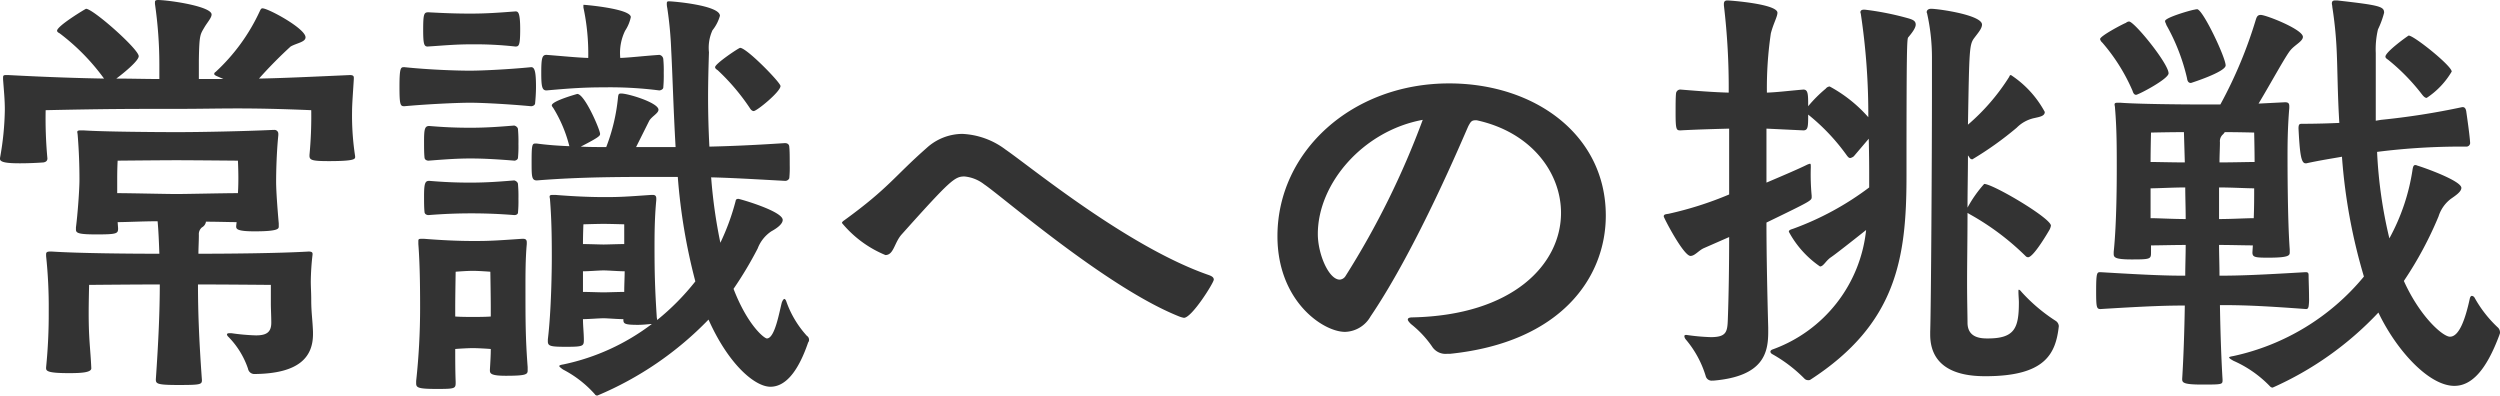
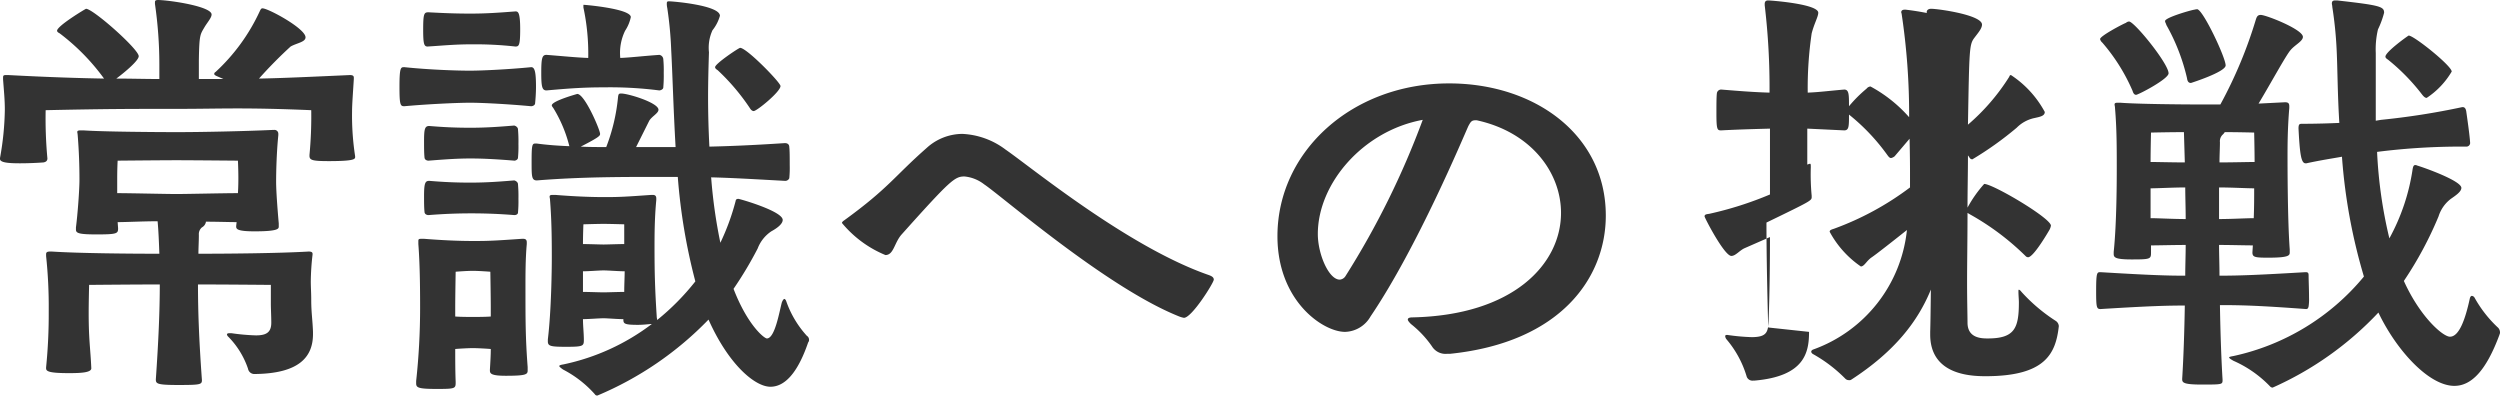
<svg xmlns="http://www.w3.org/2000/svg" width="170.85" height="27.03">
-   <path d="M21.39 22.68c-.03-.84-.12-1.32-.12-2.19 0-.48-.03-.84-.03-1.29a17 17 0 01.12-1.8v-.06c0-.12-.12-.15-.27-.15-2.04.12-5.46.15-7.53.15 0-.42.03-.84.03-1.29a.6.6 0 01.21-.51.536.536 0 00.27-.36v-.03c.78 0 1.62.03 2.1.03l-.03.27v.03c0 .18.09.33 1.26.33 1.62 0 1.65-.18 1.65-.33v-.21c-.09-1.02-.18-2.22-.18-2.85 0-.69.03-1.98.15-3.18v-.09a.261.261 0 00-.3-.27h-.09c-1.95.09-4.89.15-6.48.15-1.62 0-5.19-.03-6.45-.12h-.18c-.18 0-.24.03-.24.12a1.691 1.691 0 01.03.21c.09 1.14.12 2.1.12 3.06 0 .66-.12 2.31-.24 3.24v.15c0 .24.18.33 1.41.33 1.41 0 1.47-.06 1.47-.42l-.03-.42c.6 0 1.77-.06 2.73-.06.06.63.09 1.38.12 2.22-2.1 0-5.49-.03-7.35-.15h-.12c-.21 0-.27.06-.27.18v.12a33.187 33.187 0 01.18 3.78 36.69 36.69 0 01-.18 3.84v.06c0 .21.21.33 1.56.33.78 0 1.53-.03 1.53-.33-.06-1.38-.18-1.92-.18-3.78 0-.78.03-1.92.03-1.92s2.97-.03 4.83-.03c0 1.8-.09 3.9-.27 6.48 0 .3.06.39 1.53.39 1.5 0 1.62-.03 1.62-.33-.21-2.91-.27-4.83-.27-6.54 1.92 0 4.98.03 4.98.03v1.26c0 .39.03.93.03 1.32 0 .66-.33.87-1.05.87a14.242 14.242 0 01-1.68-.15h-.12q-.18 0-.18.09a.274.274 0 00.09.15 5.719 5.719 0 011.35 2.19.438.438 0 00.45.36c3.09-.03 3.99-1.2 3.99-2.73zm2.88-12a18.313 18.313 0 01-.21-3.06c0-.48.06-1.23.12-2.22v-.09c0-.12-.06-.18-.27-.18-2.7.12-4.59.21-6.21.24a30 30 0 012.16-2.19c.42-.24 1.02-.3 1.02-.63 0-.6-2.55-1.98-2.94-1.98-.09 0-.12.06-.18.18a13.117 13.117 0 01-3.03 4.17.161.161 0 00-.09.12c0 .06.03.09.15.15l.48.21h-1.68V4.11c.03-1.8.09-1.74.42-2.31.21-.33.45-.6.45-.81 0-.54-2.73-.96-3.63-.99-.18 0-.24.03-.24.15v.12a28.991 28.991 0 01.3 4.11V5.4c-.96 0-1.89-.03-2.94-.03.6-.45 1.53-1.23 1.53-1.53C9.48 3.36 6.36.6 5.88.6 5.85.6 3.9 1.77 3.9 2.1q0 .09.18.18a14.68 14.68 0 013.03 3.09c-1.68-.03-3.69-.09-6.54-.24H.42c-.18 0-.21.03-.21.18v.12c.06.81.12 1.38.12 2.07A19.684 19.684 0 010 10.8v.06c0 .24.51.3 1.35.3.6 0 1.23-.03 1.62-.06q.27-.045.27-.27a29.519 29.519 0 01-.12-3.3c4.2-.09 5.7-.09 9.03-.09 1.47 0 2.67-.03 4.08-.03 1.38 0 2.94.03 5.04.12a27.982 27.982 0 01-.12 3.06v.06c0 .3.21.36 1.32.36 1.65 0 1.8-.12 1.8-.27zM8.01 12.21c0-.75.03-1.23.03-1.23s2.97-.03 4.02-.03 4.2.03 4.2.03.03.6.03 1.17c0 .18 0 .6-.03 1.05-.96 0-3.51.06-4.2.06s-3.15-.06-4.05-.06zm36.54 9.93a15.122 15.122 0 01-6.03 2.76c-.18.03-.3.06-.3.12 0 .03.09.12.27.24a7.554 7.554 0 012.16 1.68.18.18 0 00.18.09 22.849 22.849 0 007.59-5.19c1.38 3.09 3.18 4.59 4.23 4.59.93 0 1.83-.84 2.58-3.03a.254.254 0 00.06-.18.317.317 0 00-.15-.27 6.863 6.863 0 01-1.41-2.37c-.03-.09-.09-.15-.12-.15-.06 0-.12.09-.18.24-.18.69-.48 2.46-1.02 2.46-.18 0-1.32-.9-2.28-3.39a25.686 25.686 0 001.65-2.76 2.463 2.463 0 01.93-1.17c.33-.18.78-.48.78-.78 0-.6-2.94-1.44-3.03-1.44-.12 0-.18.06-.18.12a15.816 15.816 0 01-1.05 2.88 34.864 34.864 0 01-.63-4.47c1.32.03 2.85.12 5.04.24a.3.3 0 00.3-.18 7.353 7.353 0 00.03-.9c0-.48 0-.99-.03-1.23 0-.18-.12-.27-.3-.27-2.28.15-3.84.21-5.16.24-.06-1.14-.09-2.28-.09-3.36s.03-2.13.06-3.09a2.867 2.867 0 01.24-1.5 2.81 2.81 0 00.51-.99c0-.72-3.21-.99-3.48-.99-.12 0-.15.03-.15.15a1.243 1.243 0 00.03.3 25.564 25.564 0 01.27 2.88c.09 1.65.15 4.02.3 6.63h-2.7l.9-1.8c.18-.3.63-.51.63-.75 0-.48-2.07-1.11-2.55-1.11-.15 0-.18.03-.21.21a12.8 12.8 0 01-.81 3.45c-.6 0-1.17 0-1.74-.03 1.29-.66 1.32-.75 1.32-.87 0-.27-1.05-2.73-1.56-2.73 0 0-1.74.48-1.74.78 0 .06.06.12.12.21a9.268 9.268 0 011.08 2.58c-.81-.03-1.56-.09-2.22-.18h-.12c-.21 0-.24.15-.24 1.26 0 .99 0 1.26.36 1.26 2.97-.24 5.82-.24 8.22-.24h1.41a39.877 39.877 0 001.2 7.14 16.645 16.645 0 01-2.61 2.64c0-.06-.03-.15-.03-.24-.12-1.89-.15-3-.15-4.71 0-.81 0-1.98.12-3.24v-.12c0-.15-.06-.24-.24-.24h-.09c-1.71.12-2.13.15-3.21.15-1.11 0-2.25-.06-3.36-.15h-.18c-.15 0-.21.03-.21.12 0 .06.03.15.03.24.12 1.5.12 3.03.12 3.93 0 .72-.03 3.6-.27 5.58v.15c0 .33.24.36 1.29.36 1.14 0 1.17-.06 1.17-.48 0-.45-.06-.93-.06-1.41.39 0 1.11-.06 1.41-.06.27 0 .93.06 1.35.06 0 .3.03.39.99.39.3 0 .6-.03.9-.06zm-8.49 2.94c-.15-1.98-.15-3.18-.15-5.46 0-.87 0-1.95.09-2.94v-.12c0-.15-.06-.24-.24-.24h-.09c-1.74.12-2.19.15-3.3.15-1.14 0-2.25-.06-3.39-.15h-.18c-.18 0-.21.03-.21.15v.21c.12 1.53.12 3.48.12 4.41a46.163 46.163 0 01-.27 4.95v.15c0 .3.12.39 1.41.39s1.29-.03 1.29-.48c-.03-.75-.03-1.53-.03-2.25.36-.03.93-.06 1.2-.06s.87.03 1.23.06c0 .42-.03.9-.06 1.41v.06c0 .21.09.36 1.08.36 1.38 0 1.5-.09 1.5-.36zM39.87.51a15.1 15.1 0 01.33 3.45c-.84-.03-1.68-.12-2.85-.21-.3 0-.36.21-.36 1.23 0 .96.06 1.2.36 1.2 1.65-.15 2.64-.21 3.87-.21a26.658 26.658 0 013.84.21c.06 0 .27-.06.27-.21a9.357 9.357 0 00.03-.99 7.9 7.9 0 00-.03-.93.321.321 0 00-.27-.3c-1.26.09-1.92.18-2.67.21a3.458 3.458 0 01.33-1.86 2.688 2.688 0 00.39-.93c0-.57-3.09-.84-3.21-.84-.03 0-.03 0-.03.06zM27.63 7.26c1.65-.15 3.66-.24 4.5-.24.81 0 2.55.09 4.17.24.09 0 .27-.06.27-.21.03-.3.06-.72.06-1.11 0-1.05-.09-1.35-.33-1.35-1.5.15-3.36.24-4.17.24-.93 0-2.76-.06-4.5-.24-.24 0-.33 0-.33 1.35 0 1.23.06 1.32.33 1.32zm7.59-4.08c.24 0 .33-.06.33-1.17 0-1.2-.15-1.23-.33-1.23-1.17.09-2.01.15-3.06.15-.96 0-1.77-.03-2.88-.09-.3 0-.36.09-.36 1.2 0 .96.06 1.14.3 1.14.99-.06 1.86-.15 2.94-.15a24.888 24.888 0 013.06.15zm-5.88 5.43c-.3 0-.36.18-.36 1.02 0 .42 0 .84.03 1.11 0 .21.21.24.27.24 1.17-.09 1.95-.15 2.88-.15s1.89.06 3 .15c.06 0 .24-.06.24-.21a8.176 8.176 0 00.03-.93 9.357 9.357 0 00-.03-.99c0-.18-.21-.27-.27-.27-1.08.09-1.95.15-2.97.15-.93 0-1.74-.03-2.82-.12zm0 3.75c-.27 0-.36.12-.36 1.02 0 .39 0 .81.03 1.08 0 .21.21.24.27.24a36.258 36.258 0 015.88 0c.06 0 .24-.03.24-.18a8.176 8.176 0 00.03-.93 9.357 9.357 0 00-.03-.99c0-.18-.21-.27-.27-.27-1.08.09-1.95.15-2.97.15-.93 0-1.74-.03-2.82-.12zm24-6.48c0-.24-2.31-2.61-2.76-2.61-.09 0-1.71 1.08-1.71 1.32 0 .09.09.15.18.21a14.648 14.648 0 012.19 2.58c.09.15.18.21.27.21.21 0 1.83-1.32 1.83-1.71zm-19.8 15.75c-.36.03-.99.03-1.23.03s-.84 0-1.2-.03v-.57c0-.84.03-2.49.03-2.49s.72-.06 1.17-.06 1.2.06 1.2.06.03 1.8.03 2.43zm6.3-3.09c.39 0 1.11-.06 1.41-.06s1.05.06 1.44.06c0 .39-.03.87-.03 1.41-.42 0-1.17.03-1.41.03-.27 0-.99-.03-1.41-.03zm2.82-1.86c-.42 0-1.17.03-1.41.03s-.99-.03-1.41-.03c0-.66.03-1.35.03-1.35s.93-.03 1.38-.03 1.41.03 1.41.03zm38.25 5.04c.54 0 2.04-2.4 2.04-2.61 0-.15-.12-.24-.39-.33-5.49-1.92-12.09-7.35-13.83-8.55a5.294 5.294 0 00-2.97-1.08 3.649 3.649 0 00-2.43.96c-2.22 1.95-2.58 2.73-5.64 4.95-.09.06-.15.12-.15.18a7.609 7.609 0 002.97 2.19c.57 0 .6-.84 1.11-1.41 3.33-3.72 3.63-3.96 4.29-3.96a2.574 2.574 0 011.35.54c1.14.75 8.34 7.02 13.26 9a1.738 1.738 0 00.39.12zm18.18 2.46c7.59-.78 10.65-5.22 10.65-9.45 0-5.52-4.86-9.03-10.71-9.03-6.63 0-11.73 4.65-11.73 10.44 0 4.44 3.12 6.54 4.62 6.54a2.068 2.068 0 001.74-1.05c3.21-4.74 6.36-12.3 6.69-13.02.15-.27.21-.39.48-.39h.09c3.72.81 5.76 3.57 5.76 6.33 0 3.48-3.24 6.99-10.14 7.14-.18 0-.33.03-.33.15 0 .06.06.15.21.3a7.092 7.092 0 011.44 1.53 1.088 1.088 0 001.02.51zM97.23 8.19a56.721 56.721 0 01-5.28 10.68.511.511 0 01-.39.24c-.75 0-1.5-1.74-1.5-3.12 0-3.45 3.09-7.05 7.17-7.8zm23.61 14.19c-.06-2.22-.12-4.92-.12-7.17 3.03-1.47 3.09-1.5 3.09-1.74v-.09a15.618 15.618 0 01-.06-1.95c0-.18 0-.24-.06-.24a1.18 1.18 0 00-.18.06c-.54.27-1.59.72-2.79 1.23V8.79l2.52.12c.33 0 .33-.27.33-1.08a14 14 0 012.64 2.79c.09.12.15.18.24.18a.591.591 0 00.24-.12l1.02-1.2c.03 1.23.03 2.13.03 2.31v1.02a19.944 19.944 0 01-5.19 2.82c-.18.06-.3.09-.3.21a6.752 6.752 0 002.13 2.37c.24 0 .39-.39.75-.63.27-.18 1.38-1.05 2.4-1.86a9.749 9.749 0 01-6.39 8.16c-.09.03-.15.09-.15.15s.03.09.09.15a9.833 9.833 0 012.25 1.71.341.341 0 00.24.09.225.225 0 00.15-.03c5.88-3.81 6.57-8.28 6.57-13.89 0-8.73.03-9.42.12-9.51.36-.42.51-.69.51-.87 0-.24-.18-.33-.48-.42a19.453 19.453 0 00-3-.6h-.06c-.15 0-.24.06-.24.18 0 .03.03.09.03.12a46.131 46.131 0 01.51 7.05 9.586 9.586 0 00-2.64-2.1.376.376 0 00-.27.15 9.051 9.051 0 00-1.2 1.2c0-.81 0-1.14-.33-1.14-1.05.09-1.71.18-2.49.21a25.586 25.586 0 01.27-4.05c.18-.69.45-1.14.45-1.41 0-.6-3.24-.84-3.42-.84-.15 0-.24.06-.24.24v.09a47.8 47.8 0 01.33 5.97c-1.11-.03-2.19-.12-3.3-.21a.293.293 0 00-.3.27c-.03.24-.03.81-.03 1.35 0 1.14.06 1.17.33 1.17 1.11-.06 2.22-.09 3.33-.12v4.5a23.89 23.89 0 01-4.14 1.32c-.18.03-.33.03-.33.18 0 .09 1.35 2.7 1.83 2.7.3 0 .57-.39.93-.54l1.71-.75c0 1.92-.03 3.99-.09 5.61-.03.87-.09 1.23-1.17 1.23a14.377 14.377 0 01-1.65-.15h-.03c-.09 0-.12.03-.12.09a.4.4 0 00.09.21 7 7 0 011.38 2.55.416.416 0 00.45.27h.09c3.42-.3 3.72-1.92 3.72-3.33zm11.07.48c0 2.7 2.64 2.85 3.78 2.85 4.08 0 4.8-1.53 5.01-3.42a.464.464 0 00-.21-.36 11.571 11.571 0 01-2.34-1.98c-.09-.12-.15-.15-.18-.15s-.03.03-.03.12c0 .27.03.54.03.75 0 1.77-.3 2.46-2.13 2.46-.45 0-1.38-.03-1.38-1.08 0-.45-.03-1.44-.03-2.79 0-1.32.03-3 .03-4.71l.15.09a17.646 17.646 0 013.84 2.88.229.229 0 00.15.06c.39 0 1.47-1.89 1.47-1.89a.953.953 0 00.09-.27c0-.51-3.96-2.85-4.56-2.85a8.389 8.389 0 00-1.14 1.62c0-1.2.03-2.43.03-3.57l.09.12a.238.238 0 00.21.15 22.968 22.968 0 003.03-2.16 2.4 2.4 0 011.2-.66c.42-.09.72-.15.72-.42a6.982 6.982 0 00-2.31-2.52c-.06 0-.09.03-.12.12a14.374 14.374 0 01-2.82 3.27c.09-5.1.09-5.46.42-5.91.27-.36.54-.66.54-.93 0-.66-3-1.08-3.48-1.08-.18 0-.3.09-.3.24 0 .03.03.06.03.09a13.862 13.862 0 01.33 2.97v2.07c0 4.62-.06 14.88-.12 16.71zm24.57-5.82c-.15-2.01-.15-5.88-.15-6.27 0-.81 0-1.95.12-3.39v-.12c0-.18-.06-.27-.27-.27h-.06l-1.77.09c.9-1.5 1.89-3.33 2.19-3.66.3-.36.84-.6.84-.9 0-.51-2.52-1.5-2.88-1.5-.21 0-.27.12-.33.3a30.375 30.375 0 01-2.43 5.82h-1.23c-1.47 0-4.47-.03-5.61-.12h-.18c-.15 0-.21.03-.21.12 0 .06.03.15.03.24.12 1.41.12 2.73.12 4.08 0 .72 0 3.78-.21 5.76v.12c0 .24.06.39 1.23.39 1.26 0 1.32-.03 1.32-.45v-.51c.48 0 1.53-.03 2.37-.03 0 .69-.03 1.38-.03 2.1-1.17 0-2.31-.03-5.79-.24-.24 0-.3 0-.3 1.29 0 1.11.03 1.23.3 1.23 3.39-.21 4.59-.24 5.76-.24-.03 1.83-.09 3.57-.18 5.01 0 .24.03.39 1.32.39 1.44 0 1.44 0 1.44-.33-.09-1.47-.15-3.27-.18-5.1 1.44 0 2.64.03 5.88.27.12 0 .15-.06.18-.18a3.279 3.279 0 00.03-.6c0-.54-.03-1.17-.03-1.5 0-.18-.03-.24-.21-.24-3.06.18-4.38.24-5.88.24 0-.72-.03-1.41-.03-2.1.81 0 1.77.03 2.31.03l-.03.48c0 .33.18.36 1.08.36 1.41 0 1.47-.15 1.47-.36zm11.79-9.72a50.42 50.42 0 01-5.55.87l-.36.06V3.63a5.935 5.935 0 01.15-1.62 6.017 6.017 0 00.42-1.14c0-.42-.27-.51-3.21-.84h-.12c-.18 0-.24.06-.24.21 0 .06.03.15.03.24a27.028 27.028 0 01.3 3c.06 1.32.06 3.03.18 4.92-.69.03-1.53.06-2.55.06-.18 0-.24.03-.24.33.09 1.74.18 2.37.48 2.37h.06c.96-.21 1.77-.33 2.43-.45a38.221 38.221 0 001.5 8.19 15.94 15.94 0 01-8.91 5.43c-.18.03-.3.06-.3.09 0 .06.09.12.3.24a7.832 7.832 0 012.49 1.74.259.259 0 00.18.09 22.4 22.4 0 007.23-5.13c1.23 2.58 3.45 5.01 5.19 5.01 1.14 0 2.16-.99 3.09-3.51 0-.03.03-.06.03-.12a.472.472 0 00-.18-.39 8.3 8.3 0 01-1.56-2.01.247.247 0 00-.18-.12c-.06 0-.12.06-.15.21-.3 1.38-.72 2.58-1.35 2.58-.48 0-2.04-1.35-3.15-3.81a25.161 25.161 0 002.37-4.41 2.414 2.414 0 01.84-1.2c.3-.21.72-.48.72-.75 0-.48-2.52-1.38-3.03-1.53a.227.227 0 00-.12-.03c-.12 0-.15.12-.18.27a14.089 14.089 0 01-1.59 4.74 31.178 31.178 0 01-.84-5.91 45.326 45.326 0 016.12-.36.257.257 0 00.24-.24c-.03-.54-.21-1.77-.27-2.19-.03-.15-.09-.27-.24-.27zM152.1 4.47c0-.54-1.56-3.84-1.95-3.84a1.061 1.061 0 00-.18.03c-.24.03-2.01.54-2.01.78 0 .09.06.15.09.27a13.59 13.59 0 011.41 3.63c.03.24.12.33.27.33 0 0 2.37-.75 2.37-1.2zm-3.9.54c0-.66-2.34-3.54-2.7-3.54a.343.343 0 00-.21.09c-.24.09-1.77.9-1.77 1.11a.437.437 0 00.15.24 12.718 12.718 0 012.07 3.3c.06.21.15.27.24.27.15 0 2.22-1.08 2.22-1.47zm17.64 1.68a5.481 5.481 0 001.71-1.8c0-.39-2.58-2.46-2.94-2.46-.03 0-1.59 1.11-1.59 1.44 0 .09.09.15.18.21a13.964 13.964 0 012.34 2.4c.12.15.21.21.3.21zm-14.19 6.12c.87 0 1.89.06 2.4.06 0 .6 0 1.32-.03 2.04-.51 0-1.53.06-2.37.06zm-4.68.06c.51 0 1.53-.06 2.37-.06 0 .66.03 1.41.03 2.16-.84 0-1.89-.06-2.4-.06zm7.11-1.8c-.48 0-1.53.03-2.4.03 0-.51.03-.99.03-1.38a.619.619 0 01.18-.51.8.8 0 00.15-.18c.99 0 2.01.03 2.01.03s.03 1.29.03 2.01zm-4.77.03c-.84 0-1.83-.03-2.34-.03 0-.84.03-2.01.03-2.01s1.2-.03 2.25-.03z" fill="#333" />
+   <path d="M21.39 22.68c-.03-.84-.12-1.32-.12-2.19 0-.48-.03-.84-.03-1.29a17 17 0 01.12-1.8v-.06c0-.12-.12-.15-.27-.15-2.04.12-5.46.15-7.53.15 0-.42.03-.84.03-1.29a.6.6 0 01.21-.51.536.536 0 00.27-.36v-.03c.78 0 1.62.03 2.1.03l-.03.27v.03c0 .18.09.33 1.26.33 1.62 0 1.65-.18 1.65-.33v-.21c-.09-1.02-.18-2.22-.18-2.85 0-.69.03-1.98.15-3.18v-.09a.261.261 0 00-.3-.27h-.09c-1.95.09-4.89.15-6.48.15-1.62 0-5.19-.03-6.45-.12h-.18c-.18 0-.24.03-.24.12a1.691 1.691 0 01.03.21c.09 1.14.12 2.1.12 3.06 0 .66-.12 2.31-.24 3.24v.15c0 .24.18.33 1.41.33 1.41 0 1.47-.06 1.47-.42l-.03-.42c.6 0 1.77-.06 2.73-.06.06.63.09 1.38.12 2.22-2.1 0-5.49-.03-7.35-.15h-.12c-.21 0-.27.06-.27.18v.12a33.187 33.187 0 01.18 3.78 36.69 36.69 0 01-.18 3.84v.06c0 .21.21.33 1.56.33.78 0 1.53-.03 1.53-.33-.06-1.38-.18-1.92-.18-3.78 0-.78.03-1.92.03-1.92s2.97-.03 4.83-.03c0 1.8-.09 3.9-.27 6.48 0 .3.06.39 1.53.39 1.5 0 1.62-.03 1.62-.33-.21-2.91-.27-4.83-.27-6.54 1.92 0 4.98.03 4.98.03v1.26c0 .39.03.93.03 1.32 0 .66-.33.87-1.05.87a14.242 14.242 0 01-1.68-.15h-.12q-.18 0-.18.09a.274.274 0 00.09.15 5.719 5.719 0 011.35 2.19.438.438 0 00.45.36c3.09-.03 3.99-1.2 3.99-2.73zm2.88-12a18.313 18.313 0 01-.21-3.06c0-.48.06-1.23.12-2.22v-.09c0-.12-.06-.18-.27-.18-2.7.12-4.59.21-6.21.24a30 30 0 012.16-2.19c.42-.24 1.02-.3 1.02-.63 0-.6-2.55-1.98-2.94-1.98-.09 0-.12.06-.18.18a13.117 13.117 0 01-3.03 4.17.161.161 0 00-.09.12c0 .06.03.09.15.15l.48.21h-1.68V4.11c.03-1.8.09-1.74.42-2.31.21-.33.45-.6.45-.81 0-.54-2.73-.96-3.63-.99-.18 0-.24.03-.24.15v.12a28.991 28.991 0 01.3 4.11V5.4c-.96 0-1.89-.03-2.94-.03.6-.45 1.53-1.23 1.53-1.53C9.48 3.36 6.36.6 5.88.6 5.85.6 3.9 1.77 3.9 2.1q0 .09.18.18a14.68 14.68 0 013.03 3.09c-1.68-.03-3.69-.09-6.54-.24H.42c-.18 0-.21.03-.21.18v.12c.06.81.12 1.38.12 2.07A19.684 19.684 0 010 10.8v.06c0 .24.51.3 1.35.3.6 0 1.23-.03 1.62-.06q.27-.045.27-.27a29.519 29.519 0 01-.12-3.3c4.2-.09 5.7-.09 9.03-.09 1.47 0 2.67-.03 4.08-.03 1.38 0 2.94.03 5.04.12a27.982 27.982 0 01-.12 3.06v.06c0 .3.21.36 1.32.36 1.65 0 1.8-.12 1.8-.27zM8.01 12.21c0-.75.03-1.23.03-1.23s2.97-.03 4.02-.03 4.2.03 4.2.03.03.6.03 1.17c0 .18 0 .6-.03 1.05-.96 0-3.51.06-4.2.06s-3.15-.06-4.05-.06zm36.54 9.93a15.122 15.122 0 01-6.03 2.76c-.18.03-.3.06-.3.12 0 .03.09.12.27.24a7.554 7.554 0 012.16 1.68.18.18 0 00.18.09 22.849 22.849 0 007.59-5.19c1.38 3.09 3.18 4.59 4.23 4.59.93 0 1.83-.84 2.58-3.03a.254.254 0 00.06-.18.317.317 0 00-.15-.27 6.863 6.863 0 01-1.41-2.37c-.03-.09-.09-.15-.12-.15-.06 0-.12.09-.18.24-.18.69-.48 2.46-1.02 2.46-.18 0-1.32-.9-2.28-3.39a25.686 25.686 0 001.65-2.76 2.463 2.463 0 01.93-1.17c.33-.18.78-.48.78-.78 0-.6-2.94-1.44-3.03-1.44-.12 0-.18.06-.18.12a15.816 15.816 0 01-1.05 2.88 34.864 34.864 0 01-.63-4.47c1.32.03 2.85.12 5.04.24a.3.3 0 00.3-.18 7.353 7.353 0 00.03-.9c0-.48 0-.99-.03-1.23 0-.18-.12-.27-.3-.27-2.28.15-3.84.21-5.16.24-.06-1.14-.09-2.28-.09-3.36s.03-2.13.06-3.09a2.867 2.867 0 01.24-1.5 2.81 2.81 0 00.51-.99c0-.72-3.21-.99-3.48-.99-.12 0-.15.03-.15.15a1.243 1.243 0 00.03.3 25.564 25.564 0 01.27 2.88c.09 1.65.15 4.02.3 6.63h-2.7l.9-1.8c.18-.3.63-.51.63-.75 0-.48-2.07-1.11-2.55-1.11-.15 0-.18.03-.21.21a12.8 12.8 0 01-.81 3.45c-.6 0-1.17 0-1.74-.03 1.29-.66 1.32-.75 1.32-.87 0-.27-1.05-2.73-1.56-2.73 0 0-1.74.48-1.74.78 0 .06.06.12.12.21a9.268 9.268 0 011.08 2.58c-.81-.03-1.56-.09-2.22-.18h-.12c-.21 0-.24.15-.24 1.26 0 .99 0 1.26.36 1.26 2.97-.24 5.82-.24 8.22-.24h1.41a39.877 39.877 0 001.2 7.14 16.645 16.645 0 01-2.61 2.64c0-.06-.03-.15-.03-.24-.12-1.89-.15-3-.15-4.71 0-.81 0-1.98.12-3.24v-.12c0-.15-.06-.24-.24-.24h-.09c-1.71.12-2.13.15-3.21.15-1.11 0-2.25-.06-3.36-.15h-.18c-.15 0-.21.03-.21.12 0 .06.03.15.03.24.12 1.5.12 3.03.12 3.93 0 .72-.03 3.6-.27 5.58v.15c0 .33.24.36 1.29.36 1.14 0 1.17-.06 1.17-.48 0-.45-.06-.93-.06-1.41.39 0 1.11-.06 1.41-.06.27 0 .93.06 1.35.06 0 .3.03.39.99.39.3 0 .6-.03.9-.06zm-8.49 2.94c-.15-1.98-.15-3.18-.15-5.46 0-.87 0-1.95.09-2.94v-.12c0-.15-.06-.24-.24-.24h-.09c-1.74.12-2.19.15-3.3.15-1.14 0-2.25-.06-3.39-.15h-.18c-.18 0-.21.03-.21.15v.21c.12 1.53.12 3.48.12 4.41a46.163 46.163 0 01-.27 4.95v.15c0 .3.12.39 1.41.39s1.29-.03 1.29-.48c-.03-.75-.03-1.53-.03-2.25.36-.03.93-.06 1.2-.06s.87.03 1.23.06c0 .42-.03.9-.06 1.41v.06c0 .21.09.36 1.08.36 1.38 0 1.5-.09 1.5-.36zM39.87.51a15.1 15.1 0 01.33 3.45c-.84-.03-1.68-.12-2.85-.21-.3 0-.36.21-.36 1.23 0 .96.06 1.2.36 1.2 1.65-.15 2.64-.21 3.87-.21a26.658 26.658 0 013.84.21c.06 0 .27-.06.27-.21a9.357 9.357 0 00.03-.99 7.9 7.9 0 00-.03-.93.321.321 0 00-.27-.3c-1.26.09-1.92.18-2.67.21a3.458 3.458 0 01.33-1.86 2.688 2.688 0 00.39-.93c0-.57-3.09-.84-3.21-.84-.03 0-.03 0-.03.06zM27.63 7.26c1.65-.15 3.66-.24 4.5-.24.81 0 2.55.09 4.17.24.09 0 .27-.06.27-.21.03-.3.06-.72.06-1.11 0-1.05-.09-1.35-.33-1.35-1.5.15-3.36.24-4.17.24-.93 0-2.76-.06-4.5-.24-.24 0-.33 0-.33 1.35 0 1.23.06 1.32.33 1.32zm7.59-4.08c.24 0 .33-.06.33-1.17 0-1.2-.15-1.23-.33-1.23-1.17.09-2.01.15-3.06.15-.96 0-1.77-.03-2.88-.09-.3 0-.36.09-.36 1.2 0 .96.06 1.14.3 1.14.99-.06 1.86-.15 2.94-.15a24.888 24.888 0 013.06.15zm-5.88 5.43c-.3 0-.36.18-.36 1.02 0 .42 0 .84.03 1.11 0 .21.21.24.27.24 1.17-.09 1.95-.15 2.88-.15s1.89.06 3 .15c.06 0 .24-.06.24-.21a8.176 8.176 0 00.03-.93 9.357 9.357 0 00-.03-.99c0-.18-.21-.27-.27-.27-1.08.09-1.95.15-2.97.15-.93 0-1.74-.03-2.82-.12zm0 3.75c-.27 0-.36.12-.36 1.02 0 .39 0 .81.03 1.08 0 .21.21.24.27.24a36.258 36.258 0 015.88 0c.06 0 .24-.03.24-.18a8.176 8.176 0 00.03-.93 9.357 9.357 0 00-.03-.99c0-.18-.21-.27-.27-.27-1.08.09-1.95.15-2.97.15-.93 0-1.74-.03-2.82-.12zm24-6.48c0-.24-2.31-2.61-2.76-2.61-.09 0-1.71 1.08-1.71 1.32 0 .09.09.15.18.21a14.648 14.648 0 012.19 2.58c.09.15.18.21.27.21.21 0 1.83-1.32 1.83-1.71zm-19.8 15.75c-.36.03-.99.03-1.23.03s-.84 0-1.2-.03v-.57c0-.84.03-2.49.03-2.49s.72-.06 1.17-.06 1.2.06 1.2.06.03 1.8.03 2.43zm6.3-3.09c.39 0 1.11-.06 1.41-.06s1.05.06 1.44.06c0 .39-.03.87-.03 1.41-.42 0-1.17.03-1.41.03-.27 0-.99-.03-1.41-.03zm2.82-1.86c-.42 0-1.17.03-1.41.03s-.99-.03-1.41-.03c0-.66.03-1.35.03-1.35s.93-.03 1.38-.03 1.41.03 1.41.03zm38.25 5.04c.54 0 2.04-2.4 2.04-2.61 0-.15-.12-.24-.39-.33-5.49-1.92-12.09-7.35-13.83-8.55a5.294 5.294 0 00-2.97-1.08 3.649 3.649 0 00-2.43.96c-2.22 1.95-2.58 2.73-5.64 4.95-.09.06-.15.12-.15.18a7.609 7.609 0 002.97 2.19c.57 0 .6-.84 1.11-1.41 3.33-3.72 3.63-3.96 4.29-3.96a2.574 2.574 0 011.35.54c1.14.75 8.34 7.02 13.26 9a1.738 1.738 0 00.39.12zm18.18 2.46c7.59-.78 10.65-5.22 10.65-9.45 0-5.52-4.86-9.03-10.71-9.03-6.63 0-11.73 4.65-11.73 10.44 0 4.44 3.12 6.54 4.62 6.54a2.068 2.068 0 001.74-1.05c3.21-4.74 6.36-12.3 6.69-13.02.15-.27.21-.39.48-.39h.09c3.72.81 5.76 3.57 5.76 6.33 0 3.48-3.24 6.99-10.14 7.14-.18 0-.33.03-.33.15 0 .06.06.15.21.3a7.092 7.092 0 011.44 1.53 1.088 1.088 0 001.02.51zM97.23 8.19a56.721 56.721 0 01-5.28 10.68.511.511 0 01-.39.24c-.75 0-1.5-1.74-1.5-3.12 0-3.45 3.09-7.05 7.17-7.8zm23.61 14.19c-.06-2.22-.12-4.92-.12-7.17 3.03-1.47 3.09-1.5 3.09-1.74v-.09a15.618 15.618 0 01-.06-1.95c0-.18 0-.24-.06-.24a1.18 1.18 0 00-.18.06V8.79l2.52.12c.33 0 .33-.27.33-1.08a14 14 0 012.64 2.79c.09.12.15.18.24.18a.591.591 0 00.24-.12l1.02-1.2c.03 1.23.03 2.13.03 2.31v1.02a19.944 19.944 0 01-5.19 2.82c-.18.06-.3.09-.3.21a6.752 6.752 0 002.13 2.37c.24 0 .39-.39.75-.63.27-.18 1.38-1.05 2.4-1.86a9.749 9.749 0 01-6.39 8.16c-.09.03-.15.09-.15.15s.03.09.09.15a9.833 9.833 0 012.25 1.71.341.341 0 00.24.09.225.225 0 00.15-.03c5.88-3.81 6.57-8.28 6.57-13.89 0-8.73.03-9.42.12-9.51.36-.42.51-.69.51-.87 0-.24-.18-.33-.48-.42a19.453 19.453 0 00-3-.6h-.06c-.15 0-.24.06-.24.18 0 .03.03.09.03.12a46.131 46.131 0 01.51 7.05 9.586 9.586 0 00-2.64-2.1.376.376 0 00-.27.15 9.051 9.051 0 00-1.2 1.2c0-.81 0-1.14-.33-1.14-1.05.09-1.71.18-2.49.21a25.586 25.586 0 01.27-4.05c.18-.69.45-1.14.45-1.41 0-.6-3.24-.84-3.42-.84-.15 0-.24.06-.24.24v.09a47.8 47.8 0 01.33 5.97c-1.11-.03-2.19-.12-3.3-.21a.293.293 0 00-.3.27c-.03.24-.03.81-.03 1.35 0 1.14.06 1.17.33 1.17 1.11-.06 2.22-.09 3.33-.12v4.5a23.89 23.89 0 01-4.14 1.32c-.18.03-.33.03-.33.18 0 .09 1.35 2.7 1.83 2.7.3 0 .57-.39.93-.54l1.71-.75c0 1.92-.03 3.99-.09 5.61-.03.87-.09 1.23-1.17 1.23a14.377 14.377 0 01-1.65-.15h-.03c-.09 0-.12.03-.12.09a.4.4 0 00.09.21 7 7 0 011.38 2.55.416.416 0 00.45.27h.09c3.42-.3 3.72-1.92 3.72-3.33zm11.07.48c0 2.7 2.64 2.85 3.78 2.85 4.08 0 4.8-1.53 5.01-3.42a.464.464 0 00-.21-.36 11.571 11.571 0 01-2.34-1.98c-.09-.12-.15-.15-.18-.15s-.03.03-.03.12c0 .27.03.54.03.75 0 1.77-.3 2.46-2.13 2.46-.45 0-1.38-.03-1.38-1.08 0-.45-.03-1.44-.03-2.79 0-1.32.03-3 .03-4.71l.15.09a17.646 17.646 0 013.84 2.88.229.229 0 00.15.06c.39 0 1.47-1.89 1.47-1.89a.953.953 0 00.09-.27c0-.51-3.96-2.85-4.56-2.85a8.389 8.389 0 00-1.14 1.62c0-1.2.03-2.43.03-3.57l.09.12a.238.238 0 00.21.15 22.968 22.968 0 003.03-2.16 2.4 2.4 0 011.2-.66c.42-.09.72-.15.72-.42a6.982 6.982 0 00-2.31-2.52c-.06 0-.09.03-.12.12a14.374 14.374 0 01-2.82 3.27c.09-5.1.09-5.46.42-5.91.27-.36.54-.66.54-.93 0-.66-3-1.08-3.48-1.08-.18 0-.3.09-.3.24 0 .03.03.06.03.09a13.862 13.862 0 01.33 2.97v2.07c0 4.62-.06 14.88-.12 16.71zm24.57-5.82c-.15-2.01-.15-5.88-.15-6.27 0-.81 0-1.95.12-3.39v-.12c0-.18-.06-.27-.27-.27h-.06l-1.77.09c.9-1.5 1.89-3.33 2.19-3.66.3-.36.84-.6.84-.9 0-.51-2.52-1.5-2.88-1.5-.21 0-.27.12-.33.3a30.375 30.375 0 01-2.43 5.82h-1.23c-1.47 0-4.47-.03-5.61-.12h-.18c-.15 0-.21.03-.21.12 0 .06.03.15.03.24.12 1.41.12 2.73.12 4.08 0 .72 0 3.78-.21 5.76v.12c0 .24.06.39 1.23.39 1.26 0 1.32-.03 1.32-.45v-.51c.48 0 1.53-.03 2.37-.03 0 .69-.03 1.38-.03 2.1-1.17 0-2.31-.03-5.79-.24-.24 0-.3 0-.3 1.29 0 1.11.03 1.23.3 1.23 3.39-.21 4.59-.24 5.76-.24-.03 1.83-.09 3.57-.18 5.01 0 .24.03.39 1.32.39 1.44 0 1.44 0 1.44-.33-.09-1.47-.15-3.27-.18-5.1 1.44 0 2.64.03 5.88.27.12 0 .15-.06.18-.18a3.279 3.279 0 00.03-.6c0-.54-.03-1.17-.03-1.5 0-.18-.03-.24-.21-.24-3.06.18-4.38.24-5.88.24 0-.72-.03-1.41-.03-2.1.81 0 1.77.03 2.31.03l-.03.48c0 .33.18.36 1.08.36 1.41 0 1.47-.15 1.47-.36zm11.79-9.72a50.42 50.42 0 01-5.55.87l-.36.06V3.63a5.935 5.935 0 01.15-1.62 6.017 6.017 0 00.42-1.14c0-.42-.27-.51-3.21-.84h-.12c-.18 0-.24.06-.24.21 0 .06.03.15.03.24a27.028 27.028 0 01.3 3c.06 1.32.06 3.03.18 4.92-.69.03-1.53.06-2.55.06-.18 0-.24.03-.24.33.09 1.74.18 2.37.48 2.37h.06c.96-.21 1.77-.33 2.43-.45a38.221 38.221 0 001.5 8.19 15.94 15.94 0 01-8.91 5.43c-.18.03-.3.06-.3.09 0 .06.09.12.3.24a7.832 7.832 0 012.49 1.74.259.259 0 00.18.09 22.4 22.4 0 007.23-5.13c1.23 2.58 3.45 5.01 5.19 5.01 1.14 0 2.16-.99 3.09-3.51 0-.03.03-.06.03-.12a.472.472 0 00-.18-.39 8.3 8.3 0 01-1.56-2.01.247.247 0 00-.18-.12c-.06 0-.12.06-.15.21-.3 1.38-.72 2.58-1.35 2.58-.48 0-2.04-1.35-3.15-3.81a25.161 25.161 0 002.37-4.41 2.414 2.414 0 01.84-1.2c.3-.21.72-.48.72-.75 0-.48-2.52-1.38-3.03-1.53a.227.227 0 00-.12-.03c-.12 0-.15.12-.18.27a14.089 14.089 0 01-1.59 4.74 31.178 31.178 0 01-.84-5.91 45.326 45.326 0 016.12-.36.257.257 0 00.24-.24c-.03-.54-.21-1.77-.27-2.19-.03-.15-.09-.27-.24-.27zM152.1 4.47c0-.54-1.56-3.84-1.95-3.84a1.061 1.061 0 00-.18.03c-.24.03-2.01.54-2.01.78 0 .09.06.15.09.27a13.59 13.59 0 011.41 3.63c.03.24.12.33.27.33 0 0 2.37-.75 2.37-1.2zm-3.9.54c0-.66-2.34-3.54-2.7-3.54a.343.343 0 00-.21.09c-.24.09-1.77.9-1.77 1.11a.437.437 0 00.15.24 12.718 12.718 0 012.07 3.3c.06.21.15.27.24.27.15 0 2.22-1.08 2.22-1.47zm17.64 1.68a5.481 5.481 0 001.71-1.8c0-.39-2.58-2.46-2.94-2.46-.03 0-1.59 1.11-1.59 1.44 0 .09.09.15.18.21a13.964 13.964 0 012.34 2.4c.12.15.21.21.3.21zm-14.19 6.12c.87 0 1.89.06 2.4.06 0 .6 0 1.32-.03 2.04-.51 0-1.53.06-2.37.06zm-4.68.06c.51 0 1.53-.06 2.37-.06 0 .66.03 1.41.03 2.16-.84 0-1.89-.06-2.4-.06zm7.11-1.8c-.48 0-1.53.03-2.4.03 0-.51.03-.99.03-1.38a.619.619 0 01.18-.51.8.8 0 00.15-.18c.99 0 2.01.03 2.01.03s.03 1.29.03 2.01zm-4.77.03c-.84 0-1.83-.03-2.34-.03 0-.84.03-2.01.03-2.01s1.2-.03 2.25-.03z" fill="#333" />
</svg>